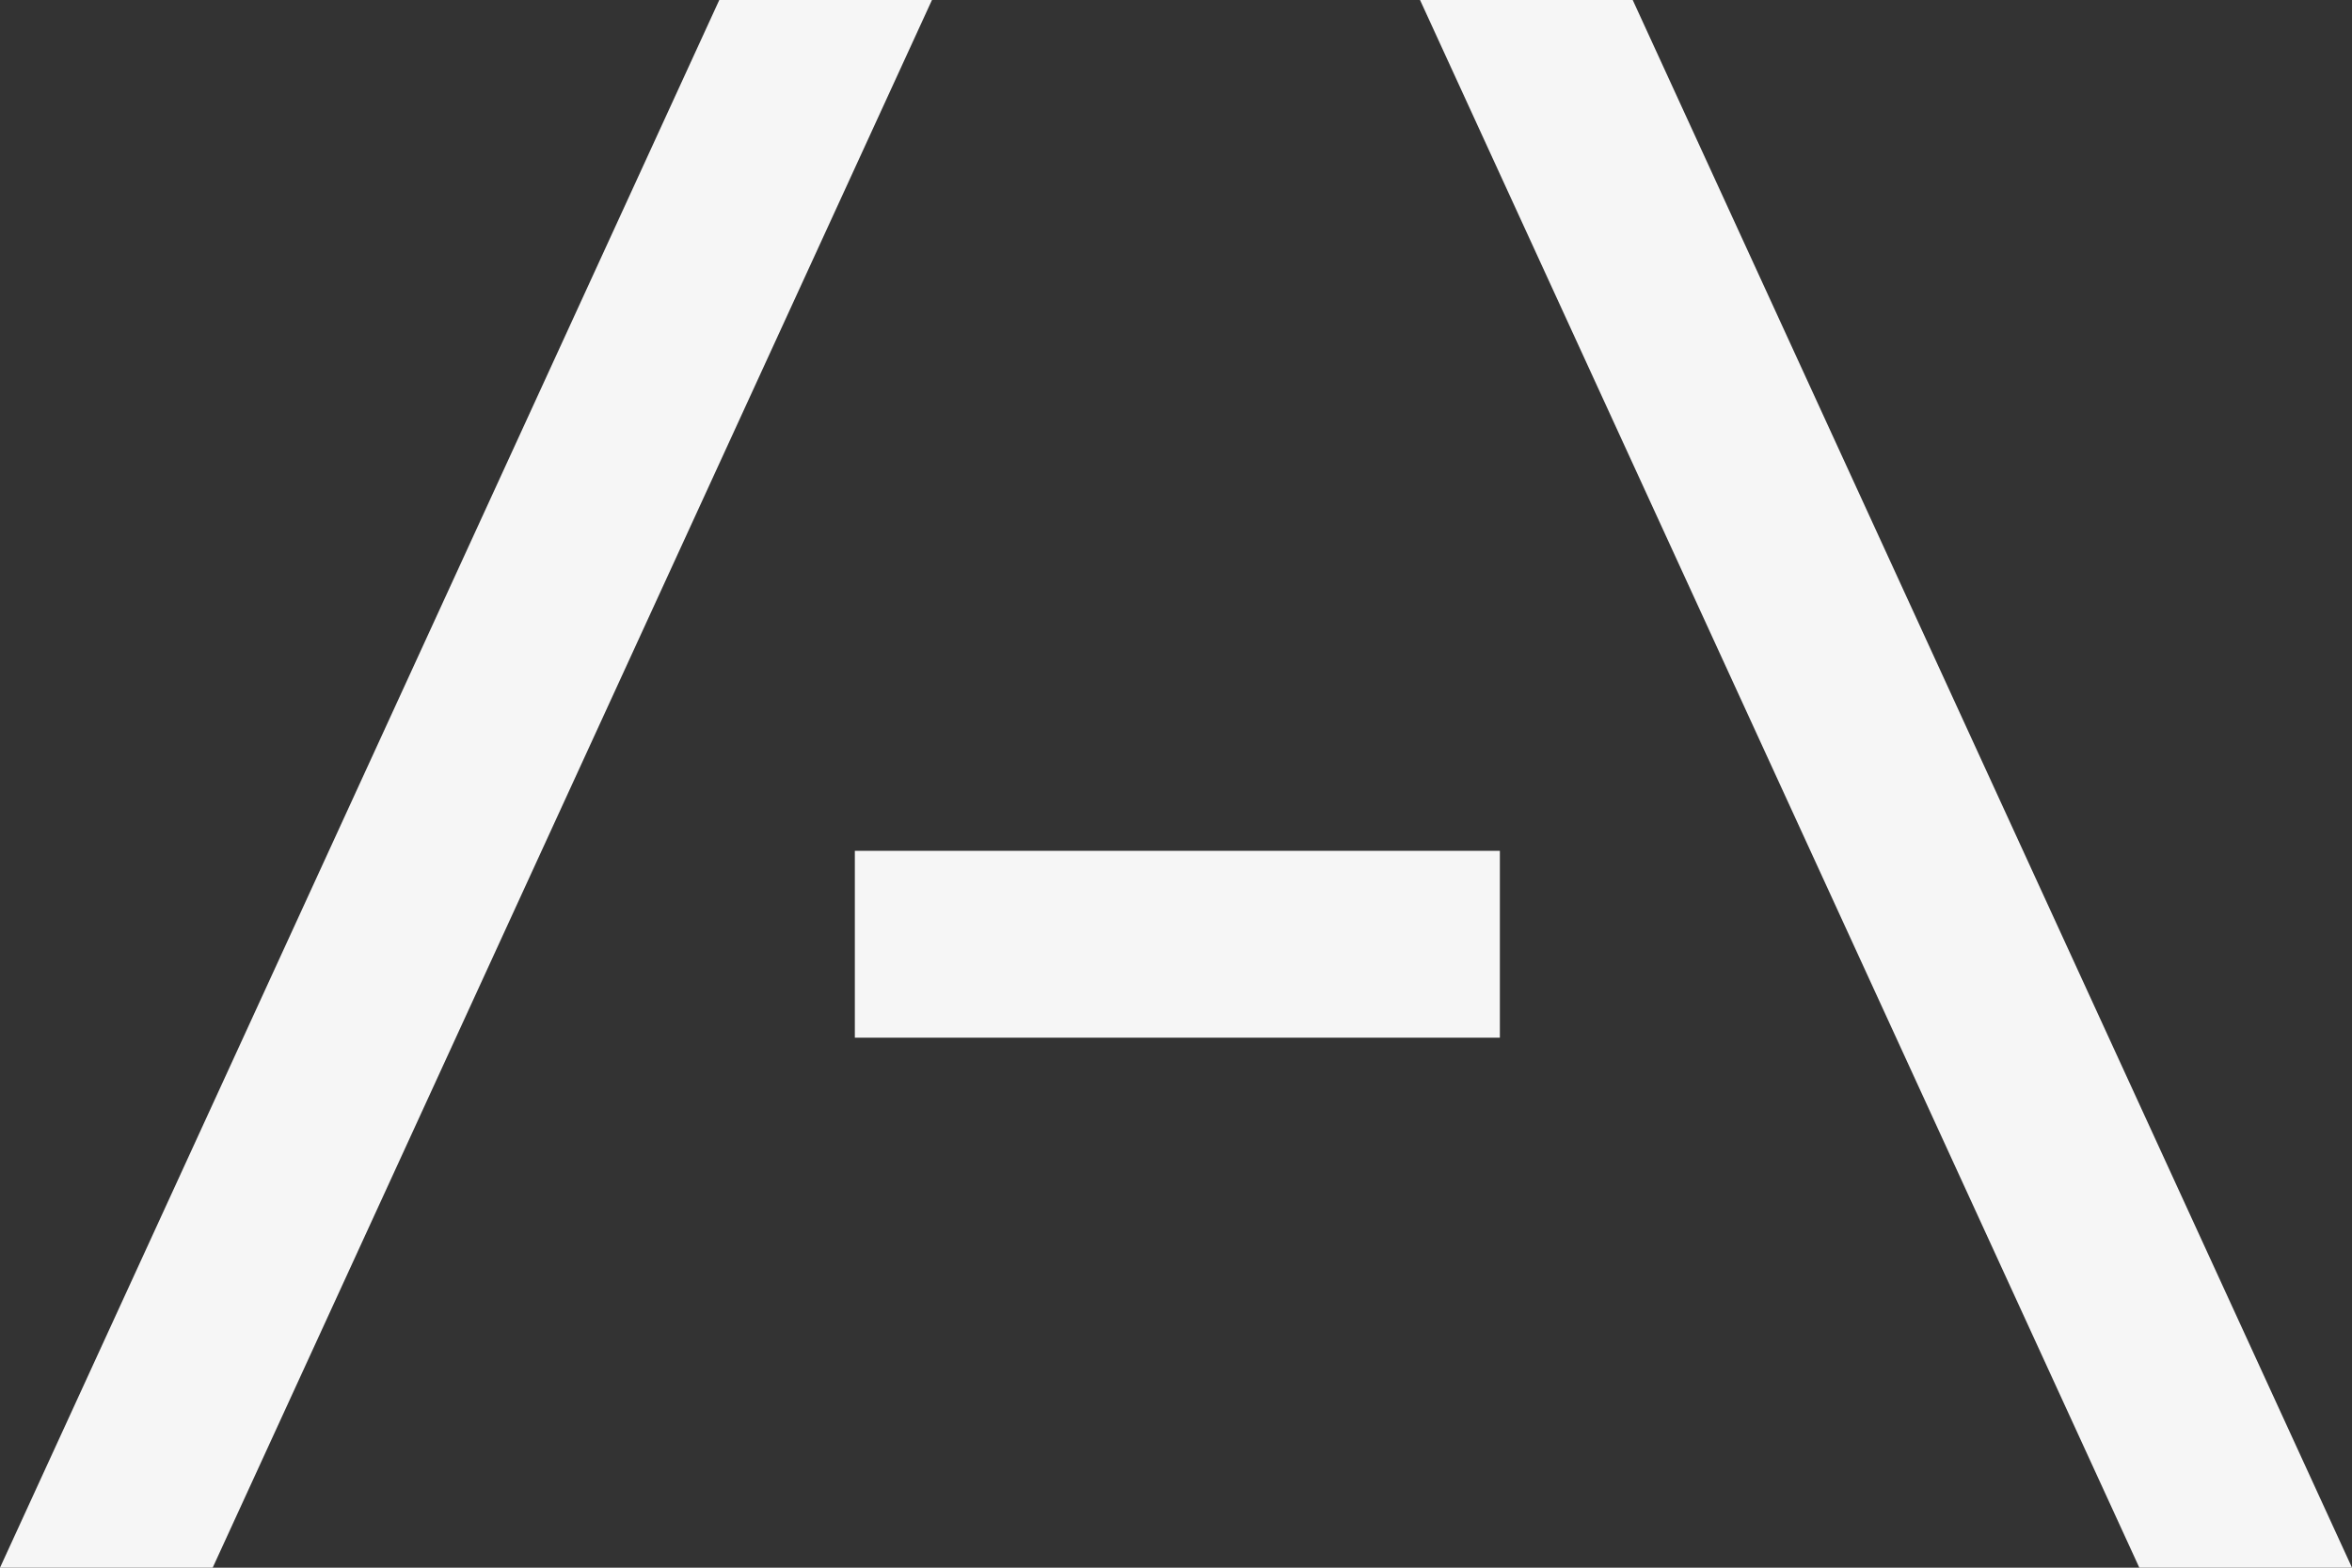
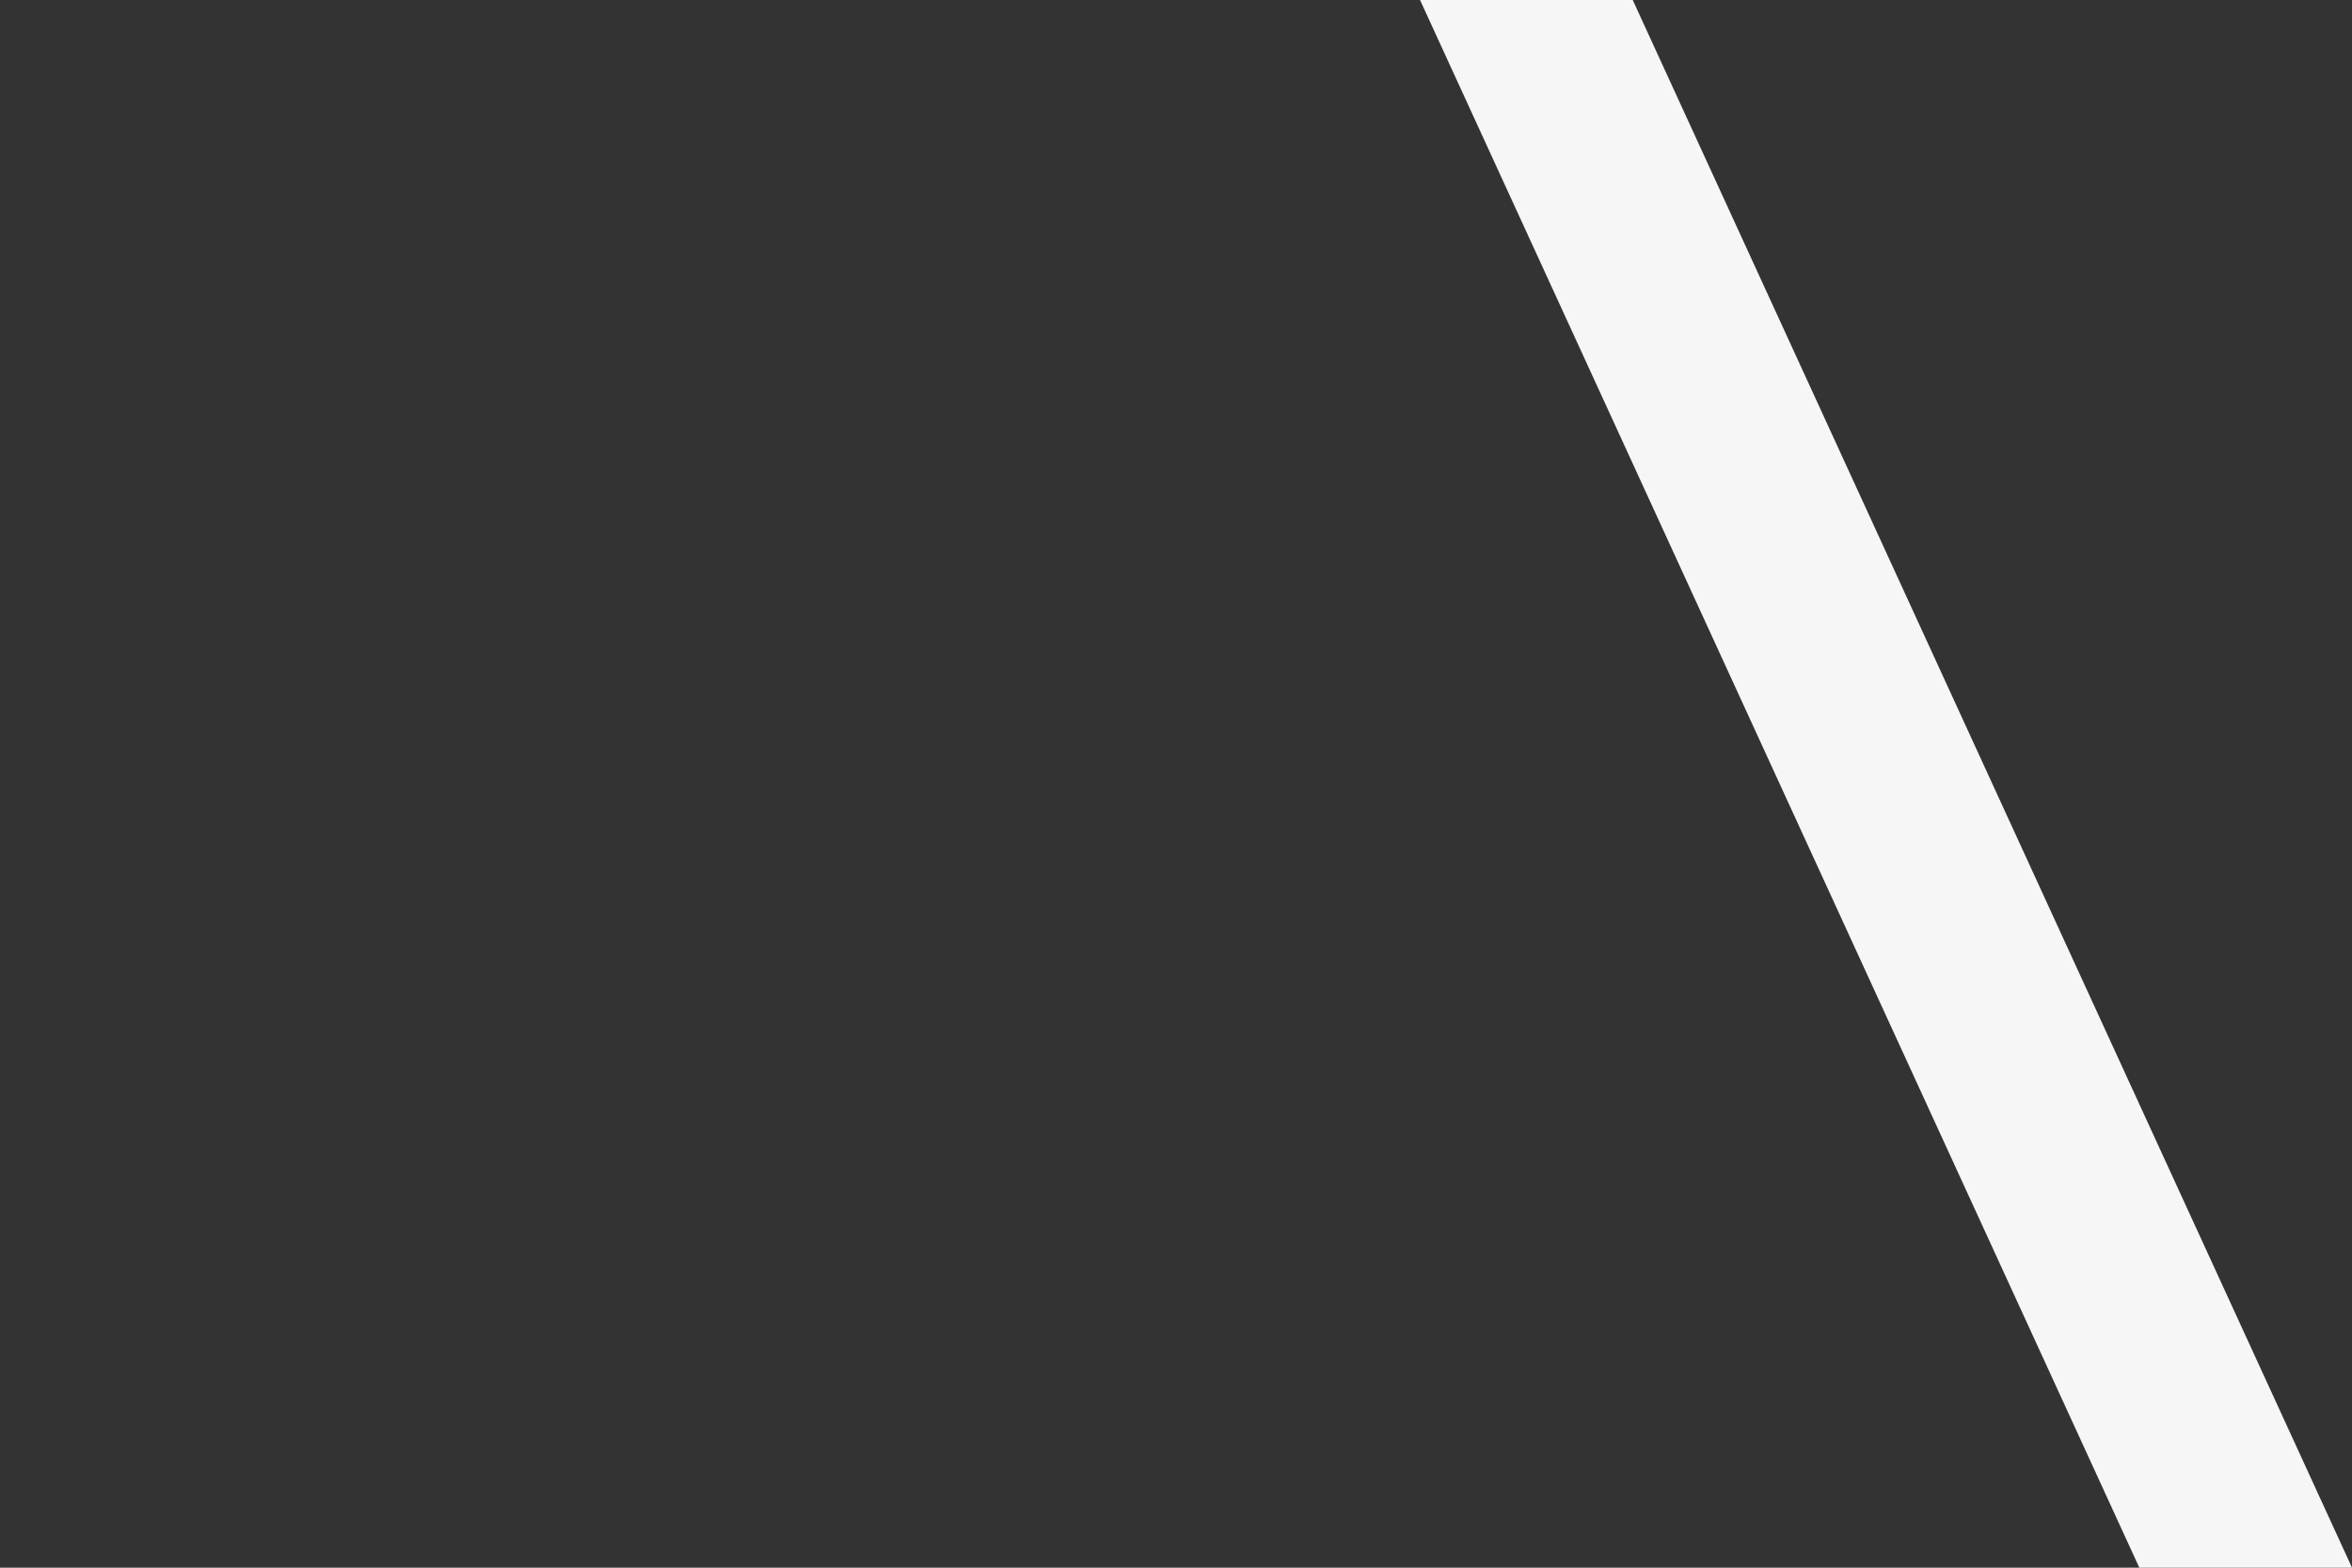
<svg xmlns="http://www.w3.org/2000/svg" id="a" data-name="Group 633" viewBox="0 0 165 110">
  <rect x="0" y="0" width="165" height="110" fill="#333333" stroke="none" />
-   <path id="b" data-name="Path 3292" d="m0,110L50.46,0h14.92L14.92,110H0Z" style="fill: #f6f6f6; stroke-width: 0px;" />
-   <rect id="c" data-name="Rectangle 175" x="59.97" y="59.7" width="45.25" height="13.11" style="fill: #f6f6f6; stroke-width: 0px;" />
  <path id="d" data-name="Path 3293" d="m99.62,0h14.92l50.46,110h-14.92L99.62,0Z" style="fill: #f6f6f6; stroke-width: 0px;" />
</svg>